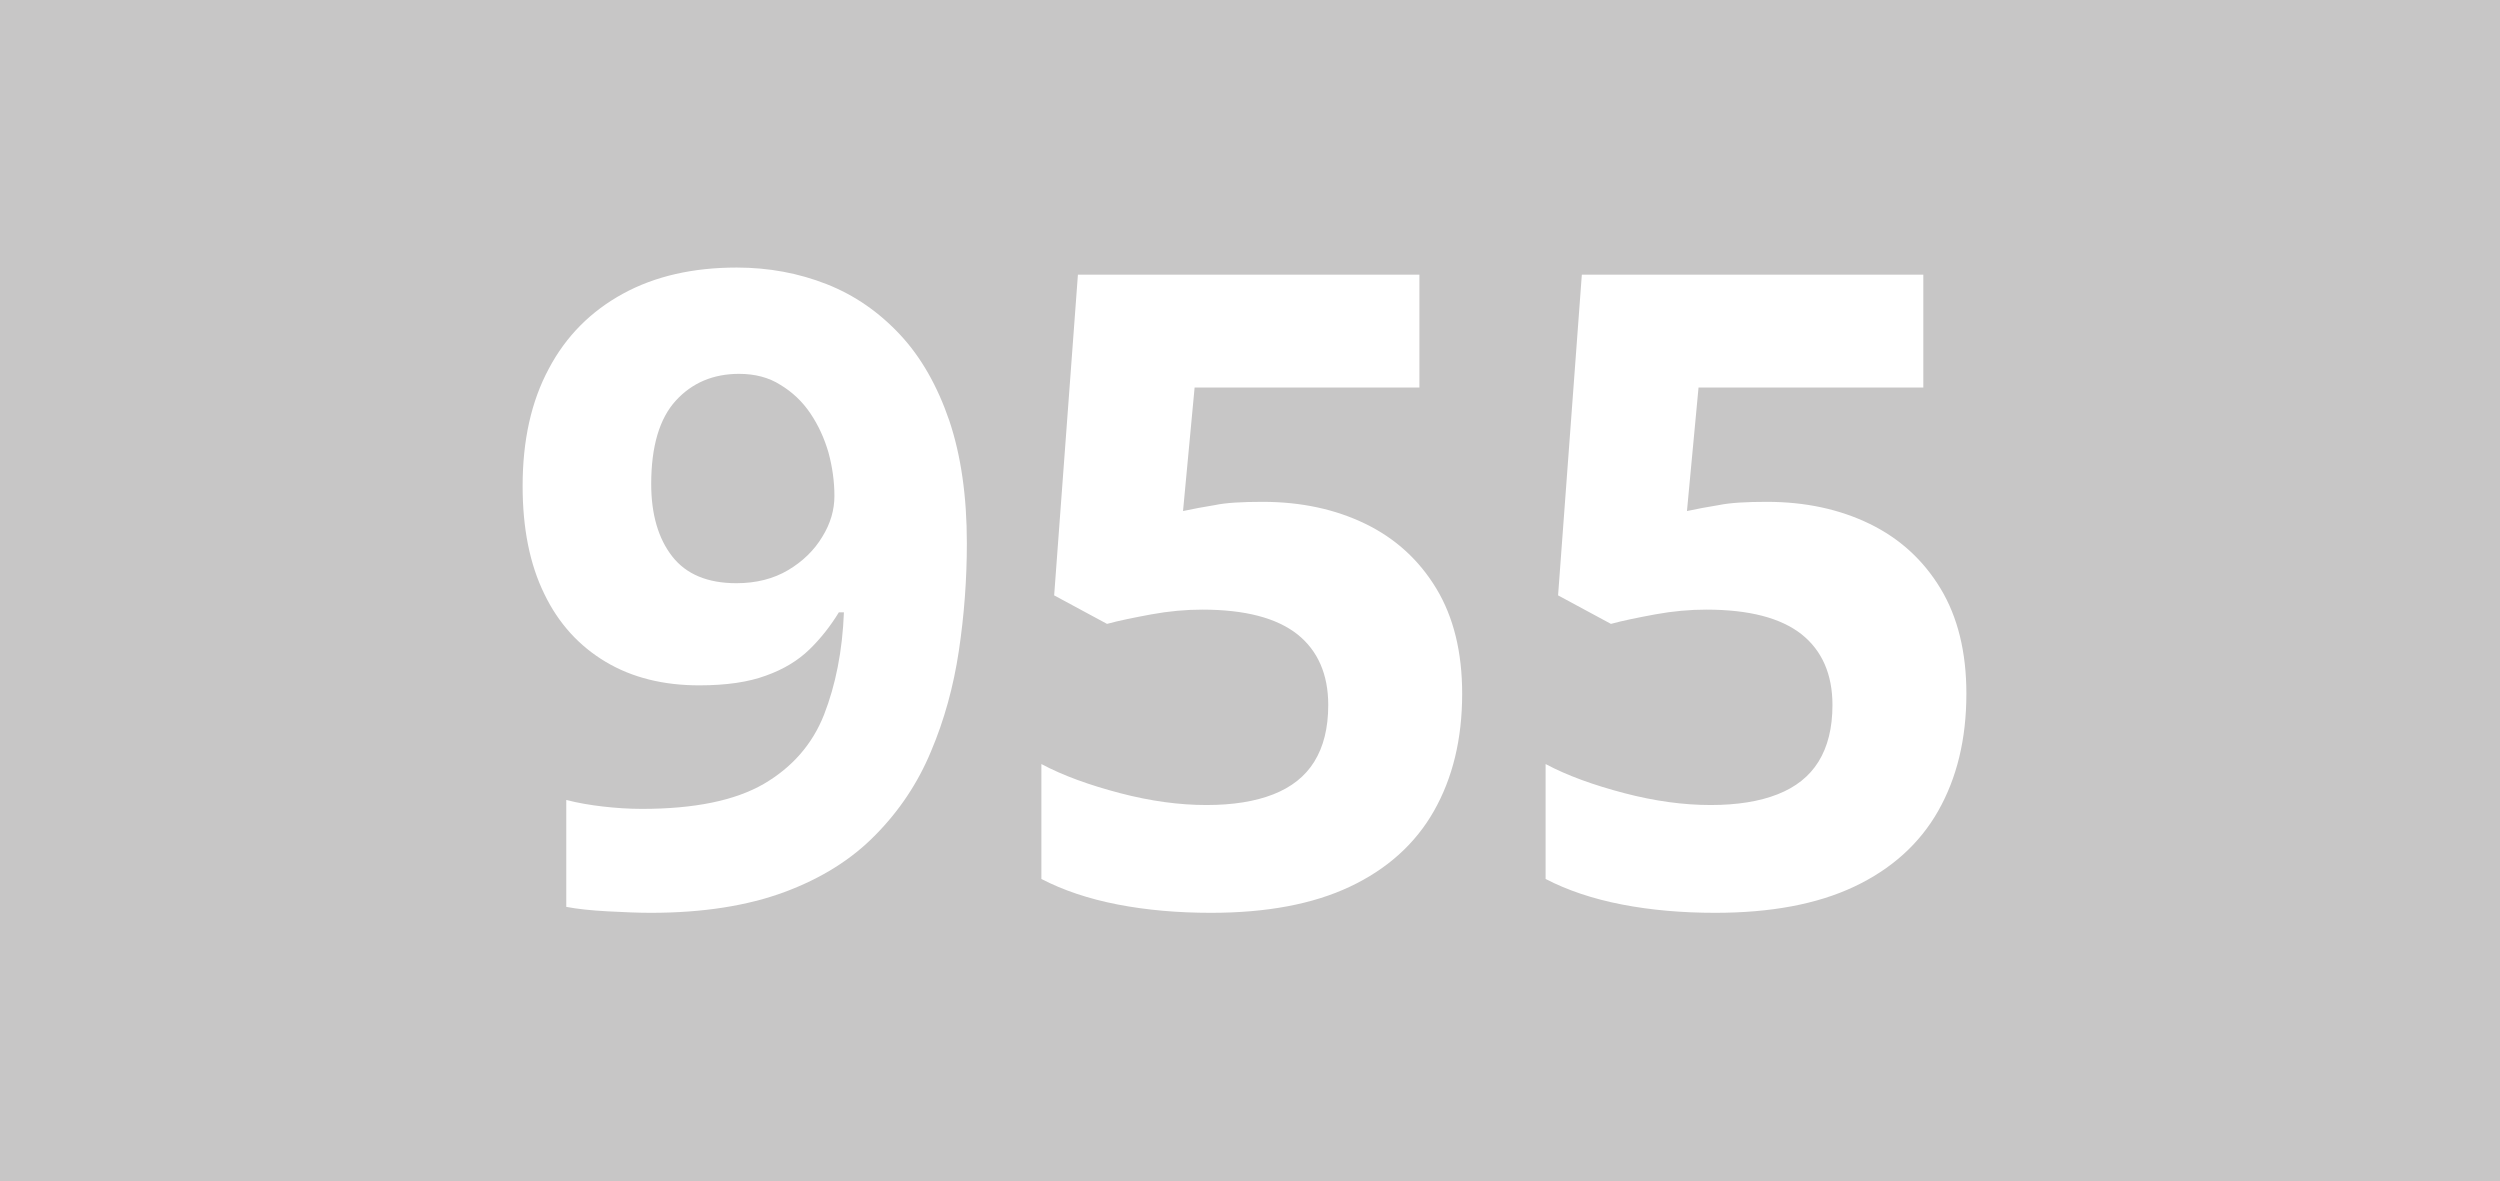
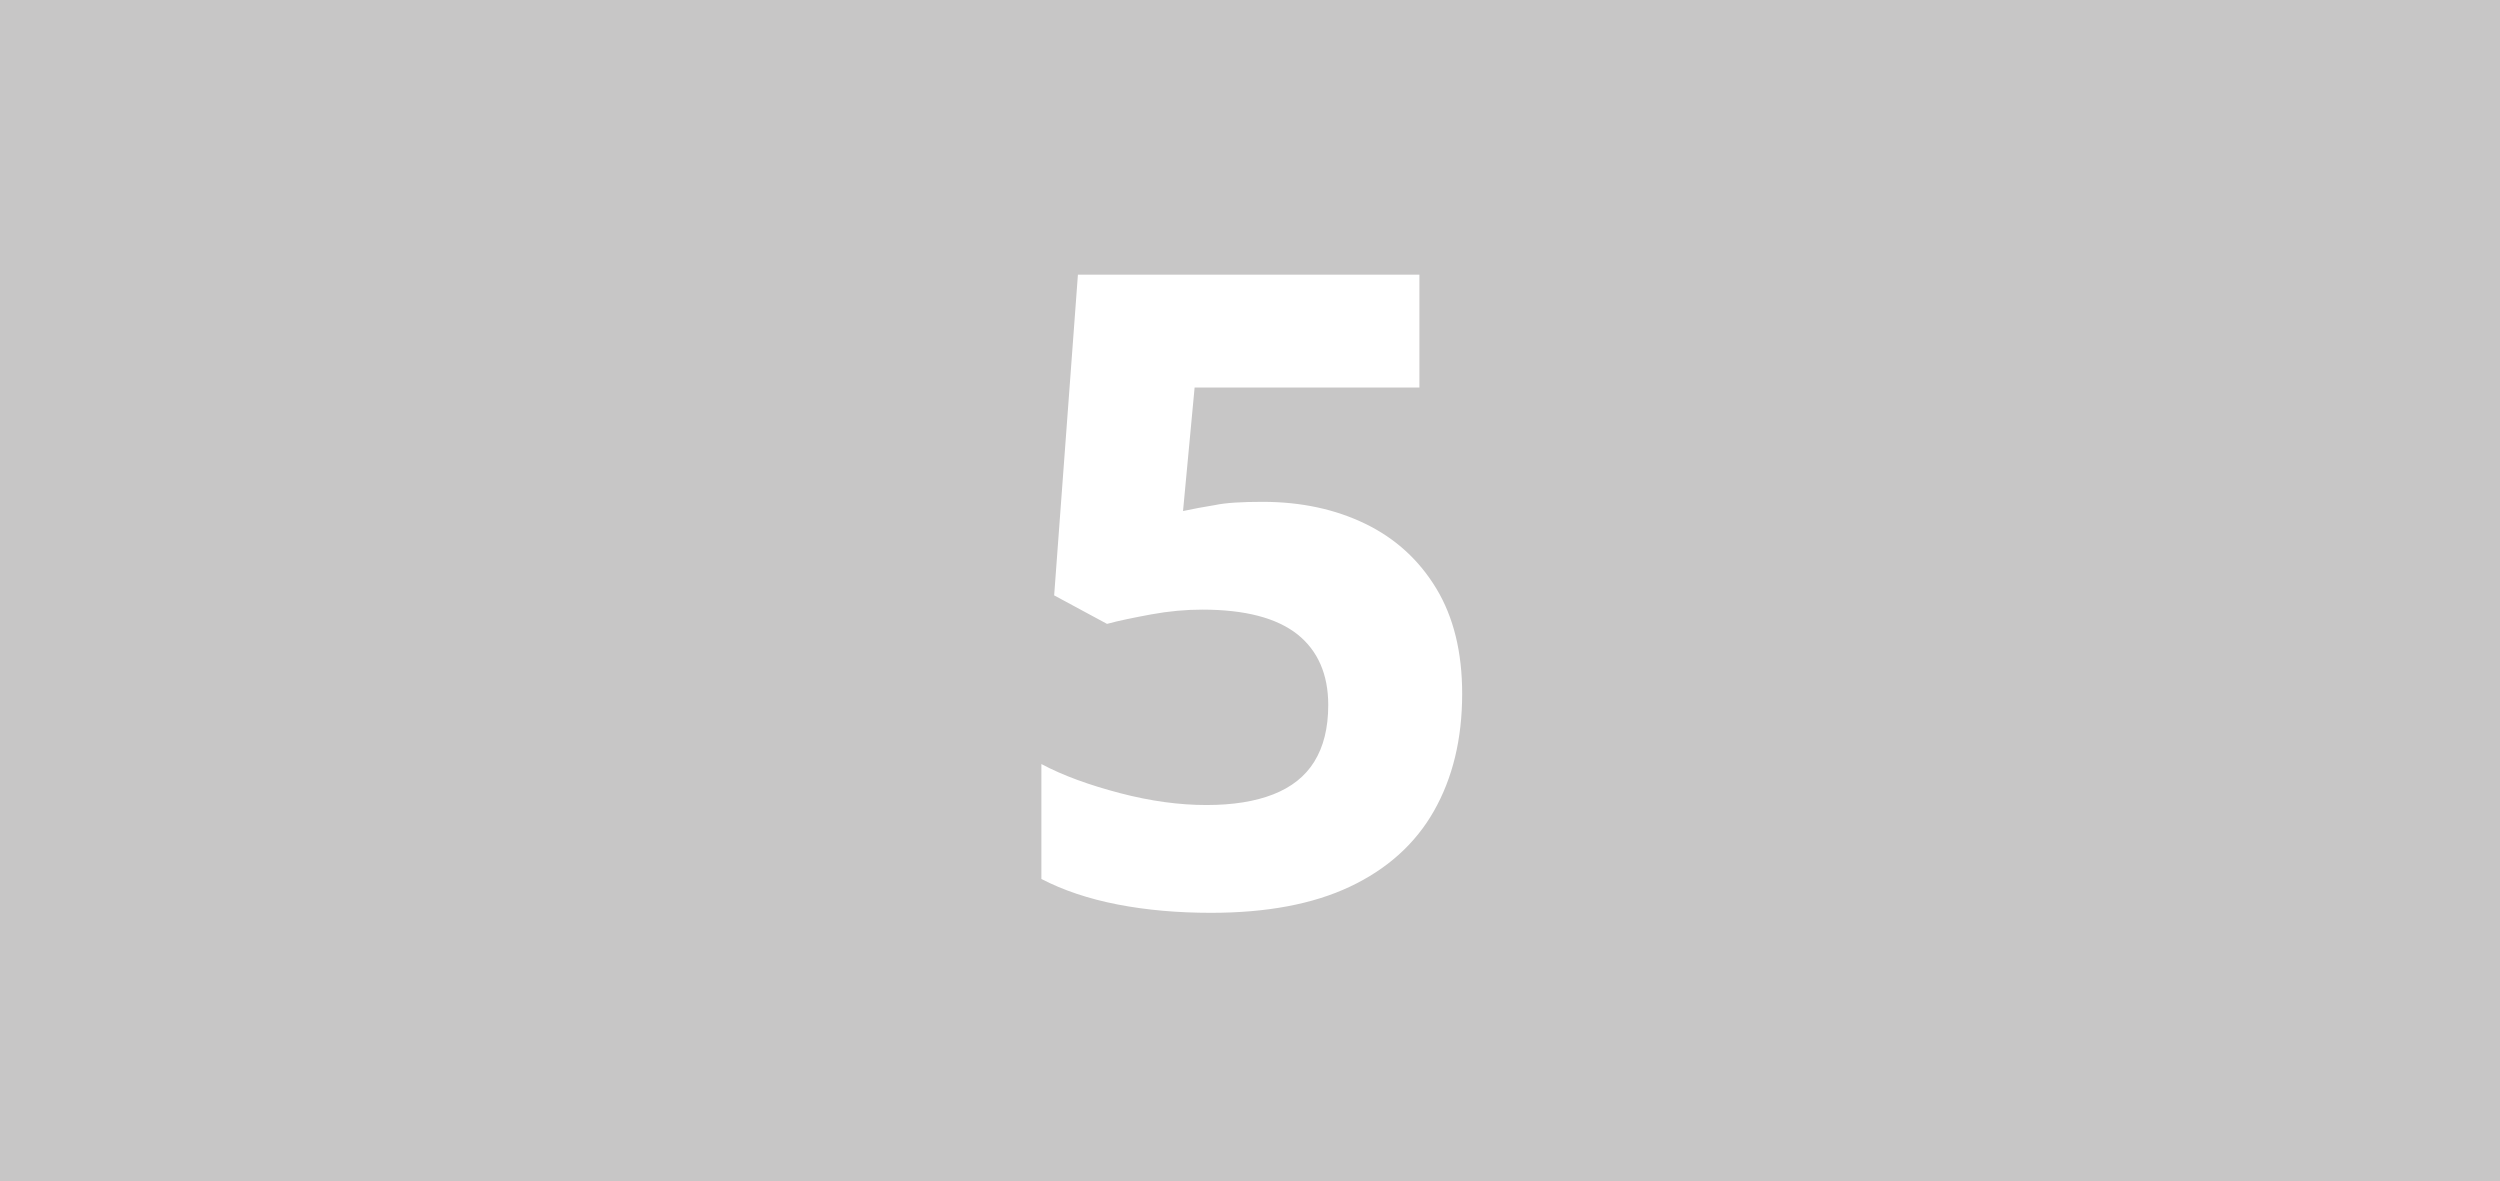
<svg xmlns="http://www.w3.org/2000/svg" version="1.1" id="Calque_1" x="0px" y="0px" viewBox="0 0 841.9 397.8" style="enable-background:new 0 0 841.9 397.8;" xml:space="preserve">
  <style type="text/css">
	.st0{fill:#C7C6C6;}
	.st1{fill:#FFFFFF;}
</style>
  <rect y="0" class="st0" width="841.9" height="397.8" />
  <g>
-     <path class="st1" d="M325.6,182.9c0,12.2-0.9,24.3-2.7,36.3c-1.8,12-4.9,23.3-9.4,33.9c-4.4,10.6-10.7,20-18.7,28.1   c-8,8.2-18.2,14.6-30.6,19.2c-12.4,4.6-27.4,7-45,7c-4.2,0-9-0.2-14.6-0.5c-5.6-0.3-10.2-0.8-13.9-1.5v-36c3.9,1,8,1.7,12.3,2.2   c4.4,0.5,8.7,0.8,13.2,0.8c17.7,0,31.3-2.8,41-8.4c9.6-5.6,16.4-13.4,20.3-23.3c3.9-10,6.2-21.5,6.7-34.5h-1.7   c-2.8,4.6-6.1,8.8-9.9,12.5c-3.8,3.7-8.7,6.7-14.6,8.8c-5.9,2.2-13.4,3.3-22.5,3.3c-12.1,0-22.6-2.6-31.5-7.9   c-8.9-5.3-15.9-12.9-20.7-22.9c-4.9-10-7.3-22.1-7.3-36.3c0-15.4,2.9-28.5,8.8-39.5c5.8-11,14.2-19.4,25-25.3   c10.8-5.9,23.6-8.8,38.3-8.8c10.8,0,20.9,1.9,30.3,5.6c9.4,3.7,17.6,9.4,24.7,17c7.1,7.6,12.6,17.3,16.6,29   C323.6,153.3,325.6,167.1,325.6,182.9z M248.9,125.9c-8.7,0-15.8,3-21.3,9c-5.5,6-8.3,15.4-8.3,28.1c0,10.2,2.4,18.4,7.1,24.4   c4.7,6,11.9,9,21.6,9c6.7,0,12.5-1.5,17.4-4.4c4.9-2.9,8.8-6.7,11.5-11.2c2.8-4.5,4.1-9.1,4.1-13.8c0-4.9-0.7-9.8-2-14.6   c-1.4-4.8-3.4-9.2-6.1-13.2c-2.7-4-6.1-7.2-10.1-9.6C258.9,127.1,254.2,125.9,248.9,125.9z" />
    <path class="st1" d="M425.2,169c13,0,24.5,2.5,34.6,7.4c10.1,4.9,18.1,12.2,23.9,21.8c5.8,9.6,8.7,21.4,8.7,35.4   c0,15.3-3.2,28.4-9.5,39.5c-6.3,11.1-15.8,19.6-28.3,25.5c-12.5,5.9-28.1,8.8-46.8,8.8c-11.1,0-21.6-0.9-31.4-2.8   c-9.8-1.9-18.4-4.8-25.7-8.6v-38.7c7.3,3.9,16.2,7.1,26.5,9.8c10.3,2.7,20,4,29.1,4c8.9,0,16.4-1.2,22.5-3.6   c6.1-2.4,10.7-6,13.8-11c3.1-5,4.7-11.3,4.7-19.1c0-10.3-3.5-18.3-10.4-23.8c-7-5.5-17.6-8.3-32-8.3c-5.5,0-11.2,0.5-17.2,1.6   c-5.9,1.1-10.9,2.1-14.9,3.2l-17.8-9.6l8-108h115v38h-75.7l-3.9,41.6c3.3-0.7,6.9-1.4,10.7-2C412.8,169.3,418.3,169,425.2,169z" />
-     <path class="st1" d="M595,169c13,0,24.5,2.5,34.6,7.4c10.1,4.9,18.1,12.2,23.9,21.8c5.8,9.6,8.7,21.4,8.7,35.4   c0,15.3-3.2,28.4-9.5,39.5c-6.3,11.1-15.8,19.6-28.3,25.5c-12.5,5.9-28.1,8.8-46.8,8.8c-11.1,0-21.6-0.9-31.4-2.8   c-9.8-1.9-18.4-4.8-25.7-8.6v-38.7c7.3,3.9,16.2,7.1,26.5,9.8c10.3,2.7,20,4,29.1,4c8.9,0,16.4-1.2,22.5-3.6   c6.1-2.4,10.7-6,13.8-11c3.1-5,4.7-11.3,4.7-19.1c0-10.3-3.5-18.3-10.4-23.8c-7-5.5-17.6-8.3-32.1-8.3c-5.5,0-11.2,0.5-17.2,1.6   c-5.9,1.1-10.9,2.1-14.9,3.2l-17.8-9.6l8-108h115v38H572l-3.9,41.6c3.3-0.7,6.9-1.4,10.7-2C582.7,169.3,588.1,169,595,169z" />
  </g>
</svg>